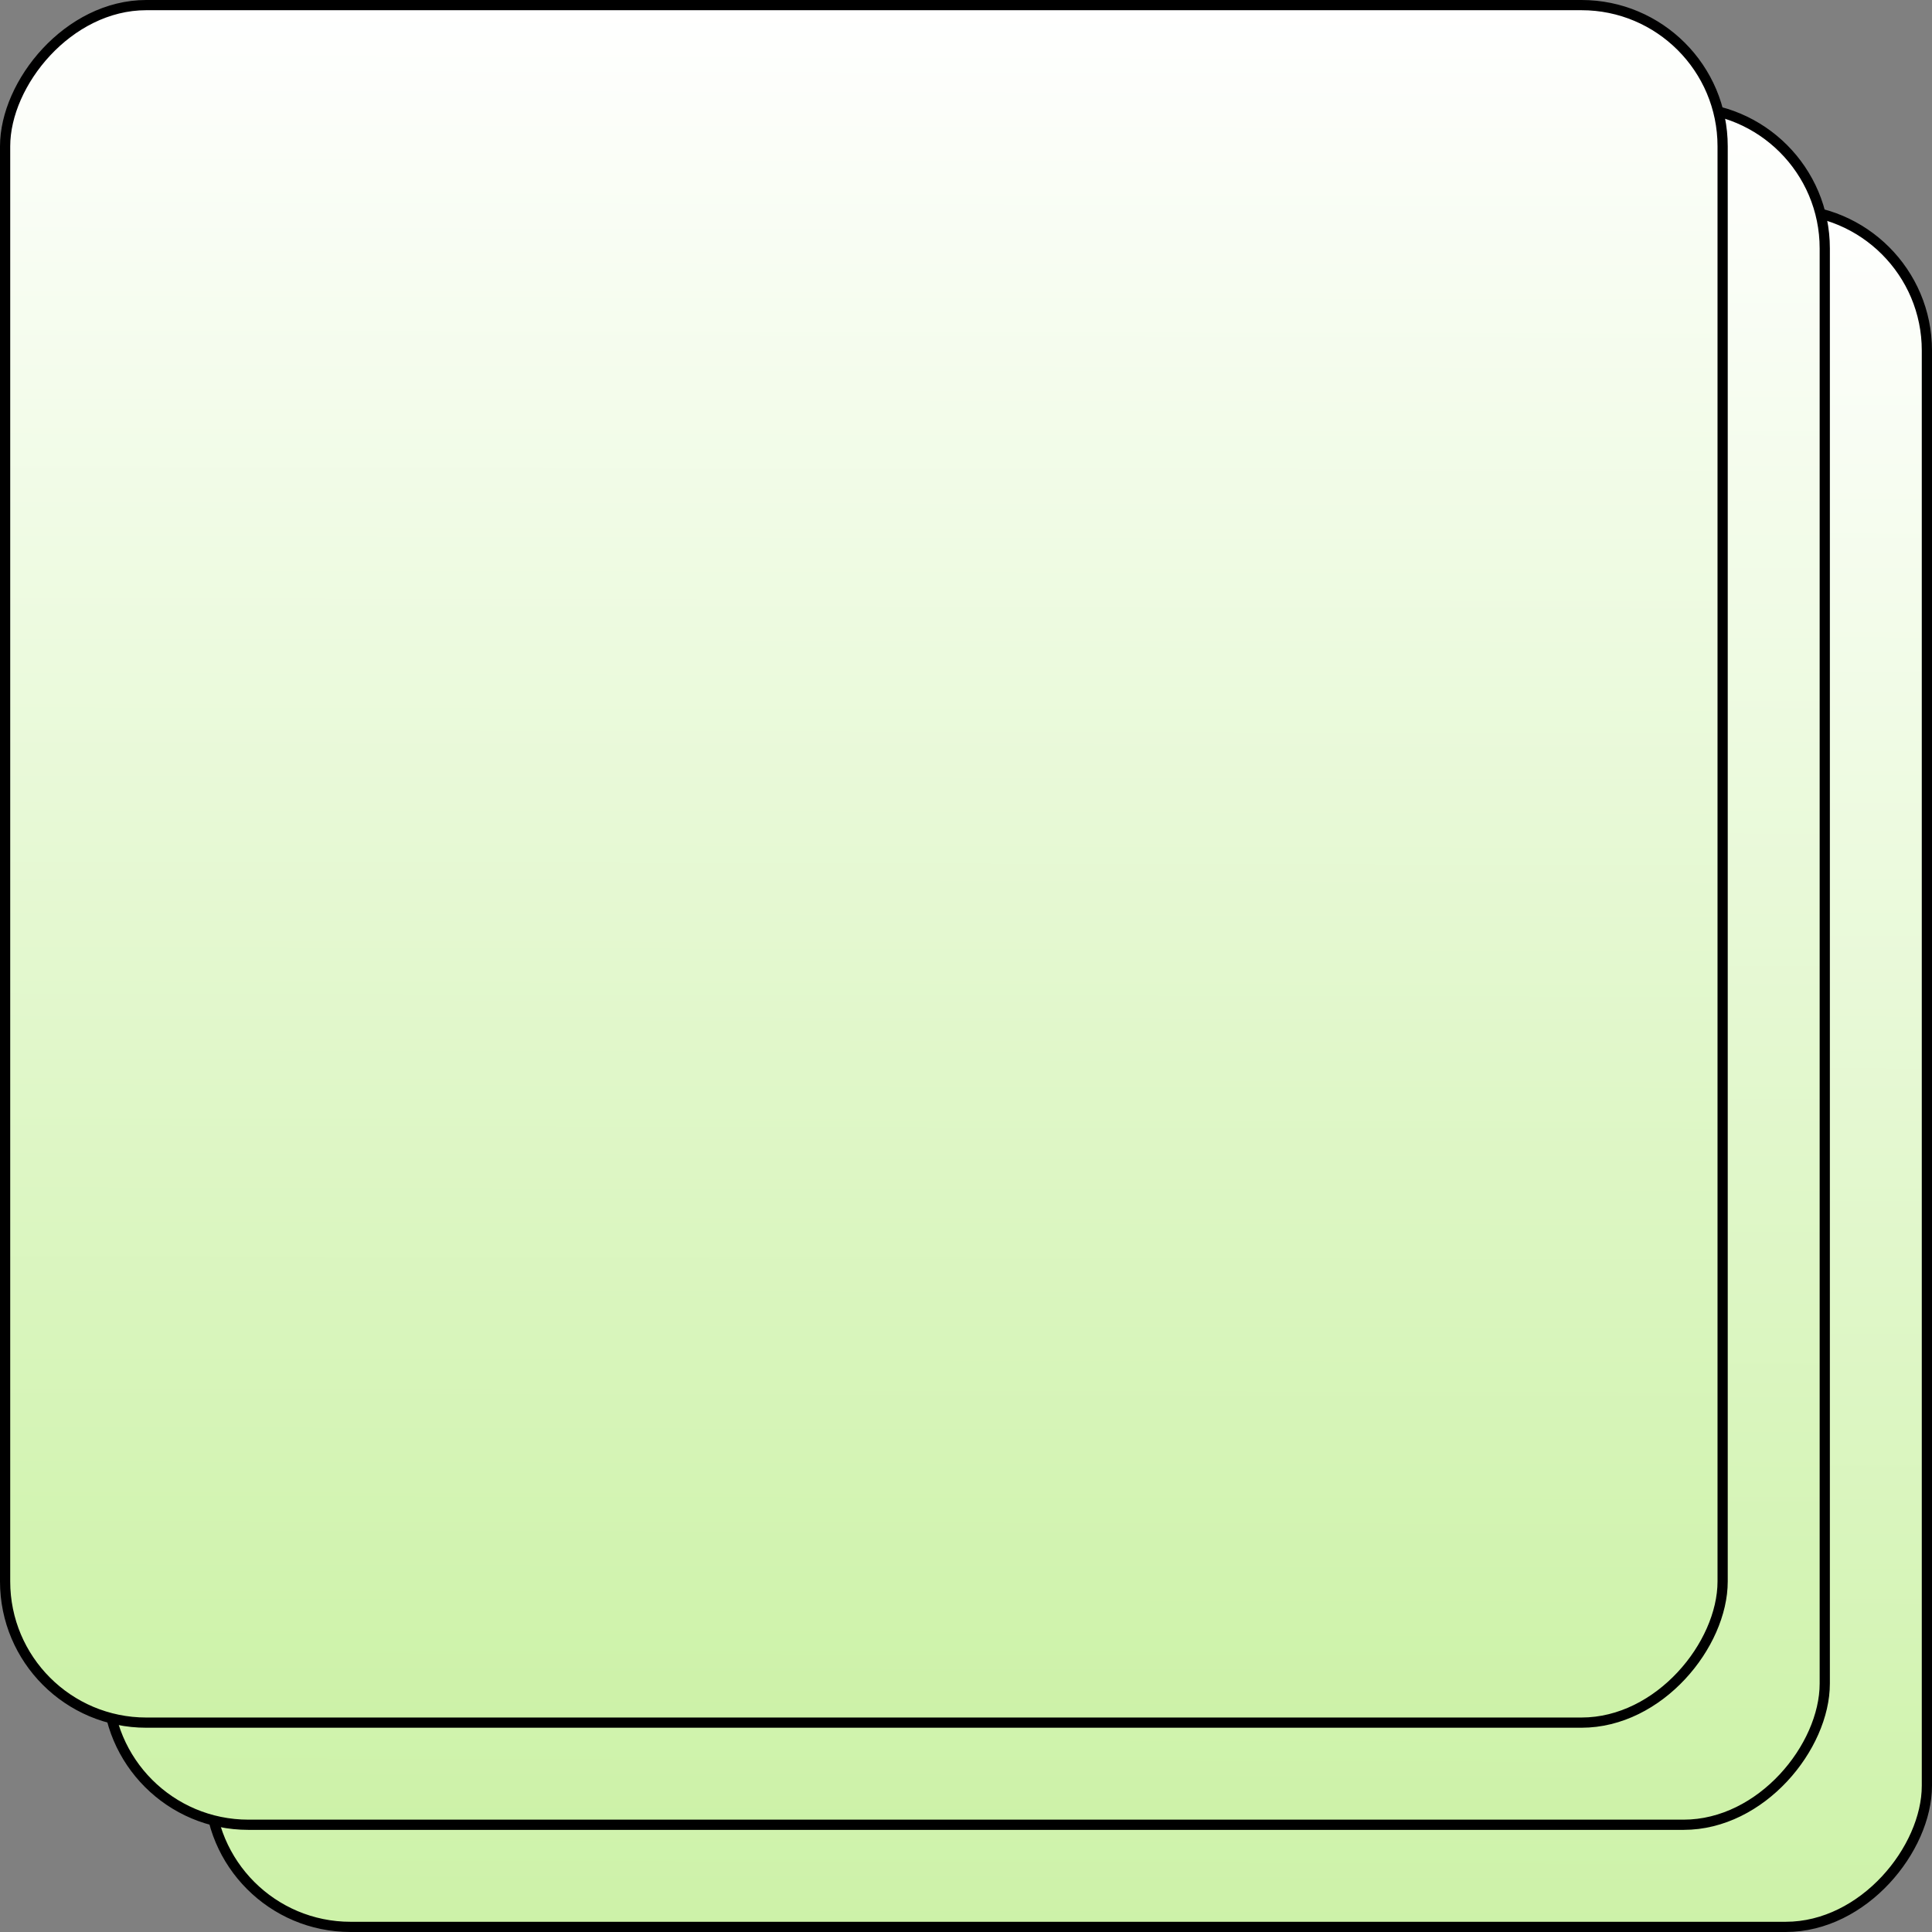
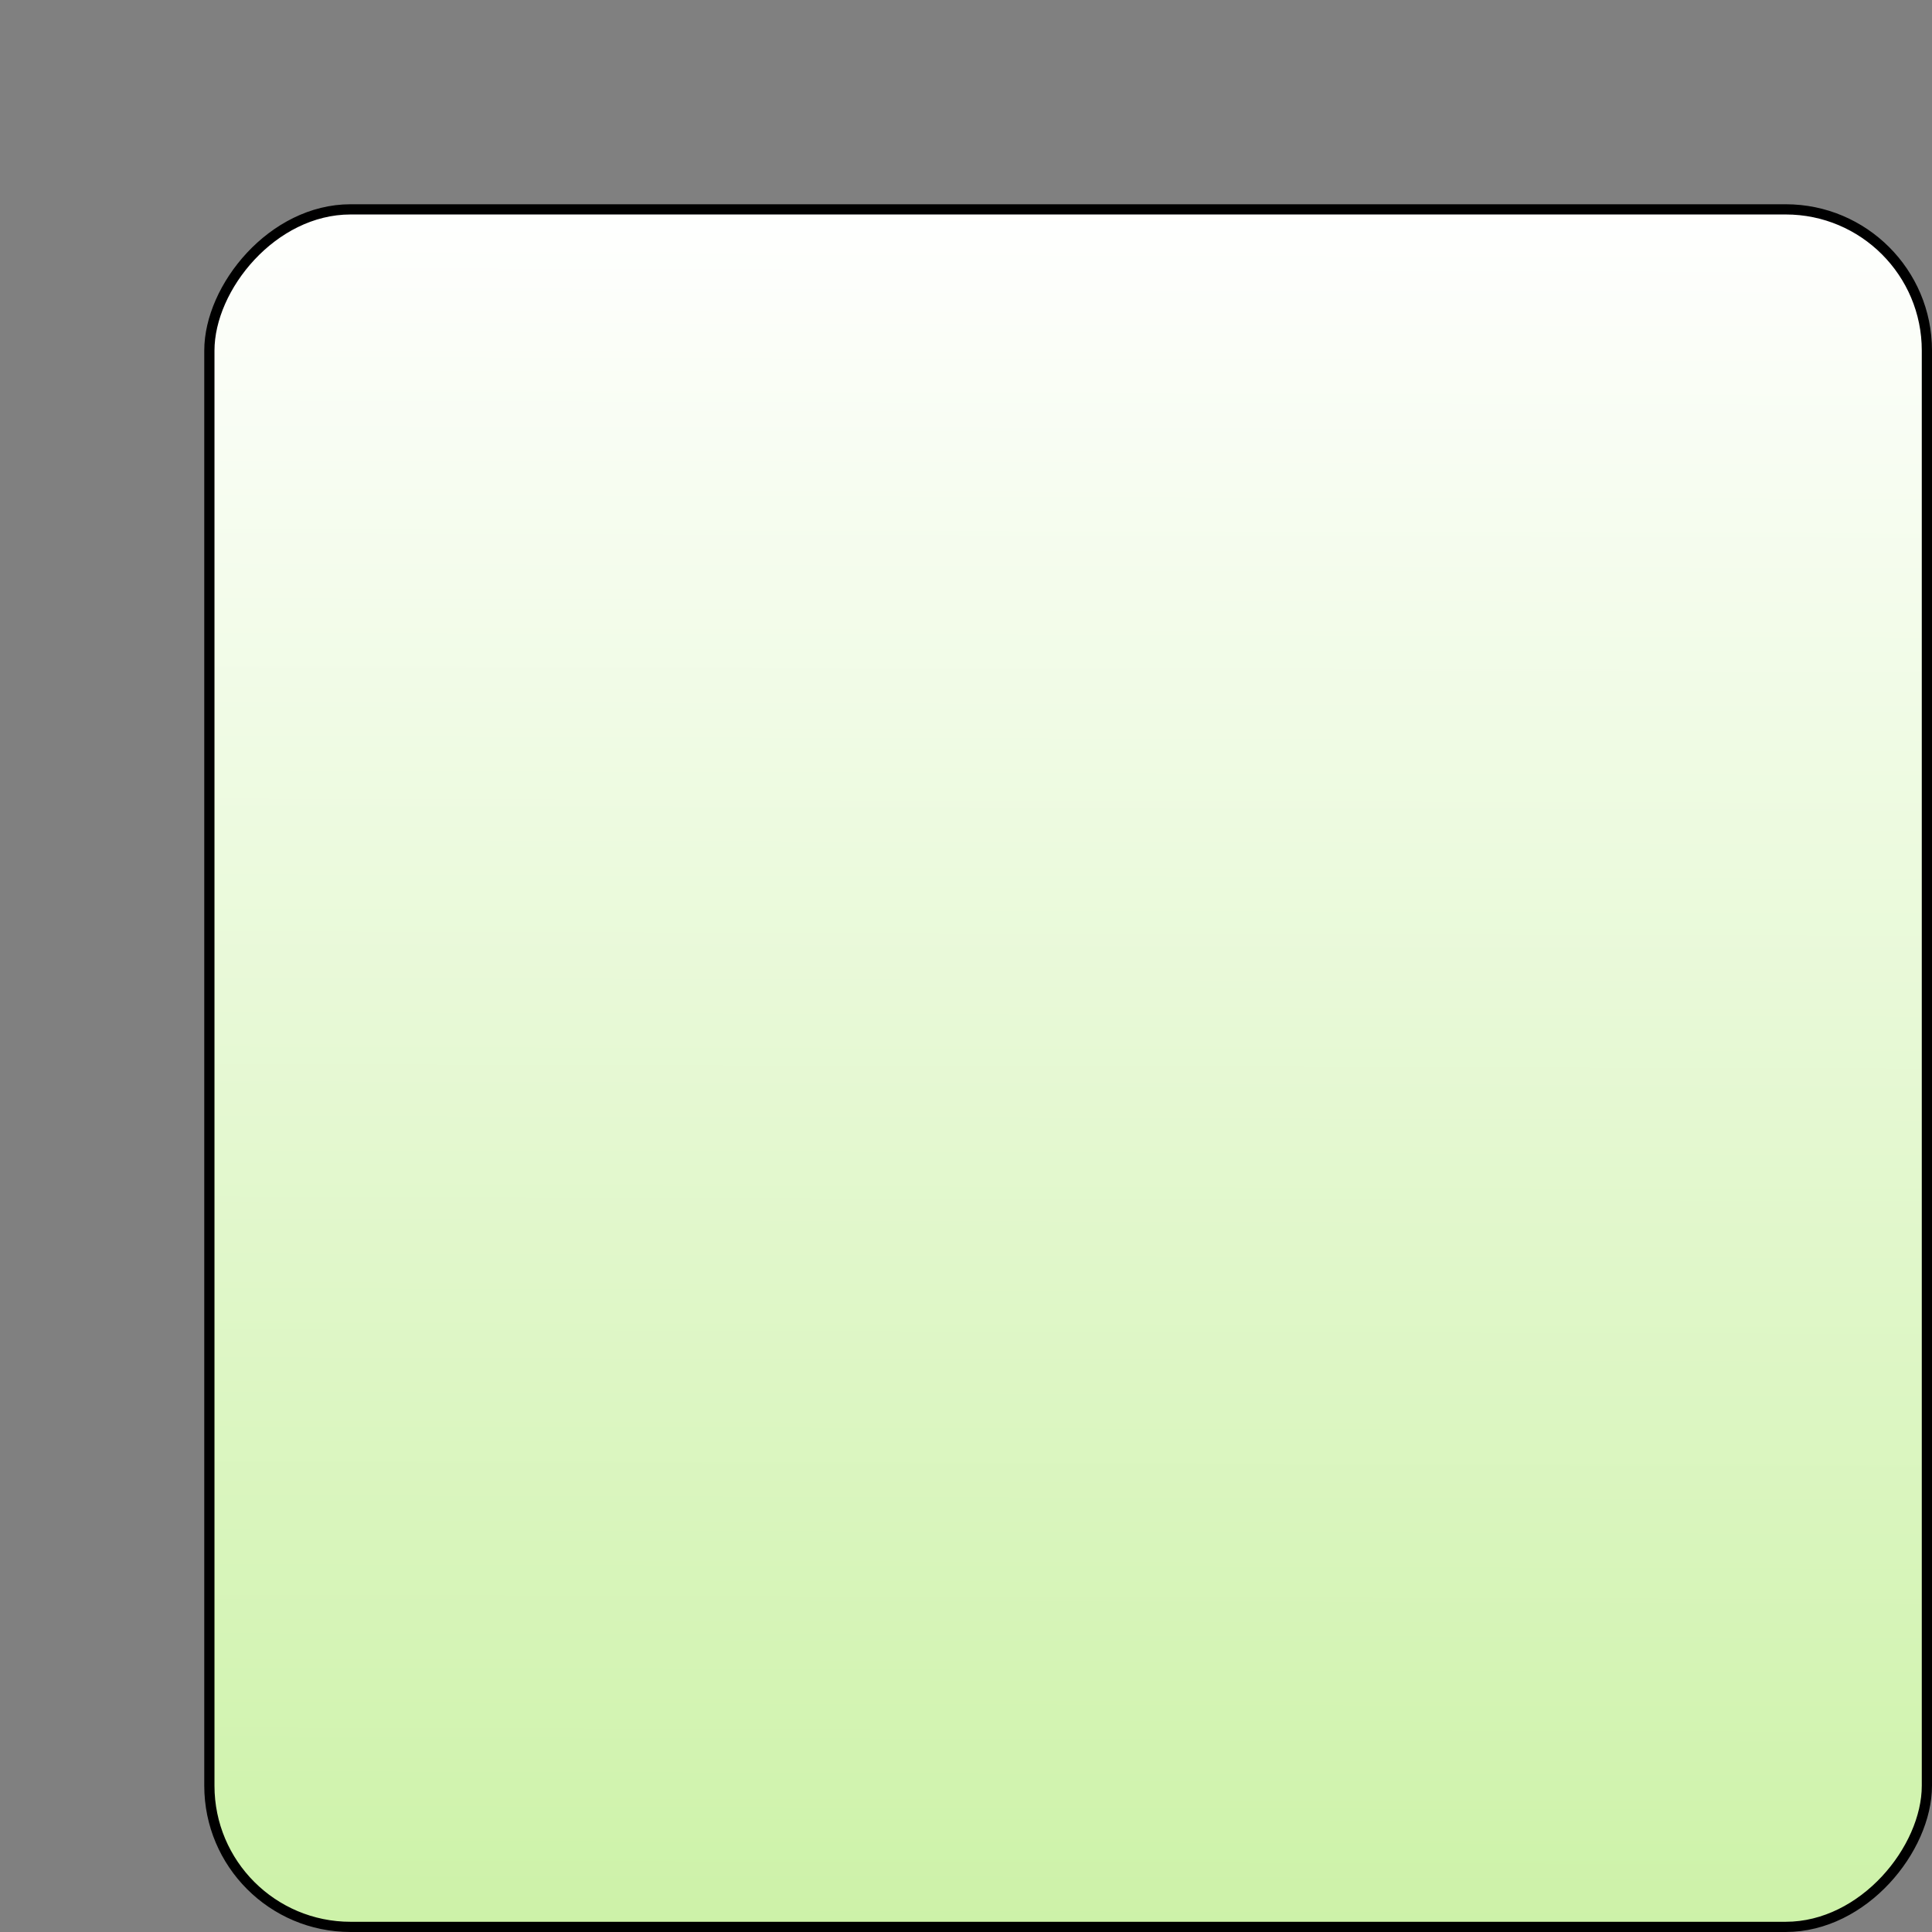
<svg xmlns="http://www.w3.org/2000/svg" xmlns:ns1="http://www.inkscape.org/namespaces/inkscape" xmlns:ns2="http://sodipodi.sourceforge.net/DTD/sodipodi-0.dtd" xmlns:xlink="http://www.w3.org/1999/xlink" width="945.847" height="945.847" viewBox="0 0 945.847 945.847" preserveAspectRatio="none" id="svg2" version="1.1" ns1:version="0.91 r13725" ns2:docname="multi-component-fun.svg" ns1:export-filename="C:\Users\arnaud.dieumegard\Documents\Workspaces\wsOxygen\com.irtsaintexupery.se.design\img\multi-component-fun.png" ns1:export-xdpi="90" ns1:export-ydpi="90">
  <rect x="0" y="0" width="945.847" height="945.847" fill="#808080" stroke="none" />
  <defs id="defs4">
    <linearGradient ns1:collect="always" id="FunctionGradient">
      <stop style="stop-color:#ffffff;stop-opacity:1" offset="0" id="stop4233" />
      <stop style="stop-color:#cdf2a8;stop-opacity:1" offset="1" id="stop4235" />
    </linearGradient>
    <linearGradient ns1:collect="always" xlink:href="#FunctionGradient" id="linearGradient4241" x1="119.054" y1="1042.883" x2="118.711" y2="875.071" gradientUnits="userSpaceOnUse" gradientTransform="matrix(5,0,0,5,-409.201,-5693.862)" />
    <linearGradient ns1:collect="always" xlink:href="#FunctionGradient" id="linearGradient4276" x1="115.6" y1="1023.606" x2="115.149" y2="854.709" gradientUnits="userSpaceOnUse" gradientTransform="matrix(5,0,0,5,-409.201,-5693.862)" />
    <linearGradient ns1:collect="always" xlink:href="#FunctionGradient" id="linearGradient4276-3" x1="115.6" y1="1023.606" x2="115.149" y2="854.709" gradientUnits="userSpaceOnUse" gradientTransform="matrix(5,0,0,5,-459.201,-5643.862)" />
  </defs>
  <ns2:namedview id="base" pagecolor="#ffffff" bordercolor="#666666" borderopacity="1.0" ns1:pageopacity="0.0" ns1:pageshadow="2" ns1:zoom="0.58466128" ns1:cx="352.68049" ns1:cy="472.9234" ns1:document-units="px" ns1:current-layer="layer1" showgrid="false" units="px" ns1:window-width="1366" ns1:window-height="706" ns1:window-x="2992" ns1:window-y="1281" ns1:window-maximized="1" fit-margin-top="0" fit-margin-left="0" fit-margin-right="0" fit-margin-bottom="0" />
  <g ns1:label="Calque 1" ns1:groupmode="layer" id="layer1" transform="translate(370.623,-476.054)">
    <rect style="fill:url(#linearGradient4276);fill-opacity:1;stroke:#000000;stroke-width:5;stroke-linecap:butt;stroke-linejoin:miter;stroke-miterlimit:4;stroke-dasharray:none;stroke-dashoffset:0;stroke-opacity:1" id="rect4136" width="840.847" height="840.847" x="-268.123" y="-1419.4" ry="69.111" transform="scale(1,-1)" />
-     <rect style="fill:url(#linearGradient4276-3);fill-opacity:1;stroke:#000000;stroke-width:5;stroke-linecap:butt;stroke-linejoin:miter;stroke-miterlimit:4;stroke-dasharray:none;stroke-dashoffset:0;stroke-opacity:1" id="rect4136-2" width="840.847" height="840.847" x="-318.123" y="-1369.4" ry="69.111" transform="scale(1,-1)" />
-     <rect style="opacity:1;fill:url(#linearGradient4241);fill-opacity:1;fill-rule:nonzero;stroke:#000000;stroke-width:5;stroke-linecap:butt;stroke-linejoin:miter;stroke-miterlimit:4;stroke-dasharray:none;stroke-dashoffset:0;stroke-opacity:1" id="rect4136-0-4" width="840.847" height="840.847" x="-368.123" y="-1319.4" ry="69.111" transform="scale(1,-1)" />
  </g>
</svg>